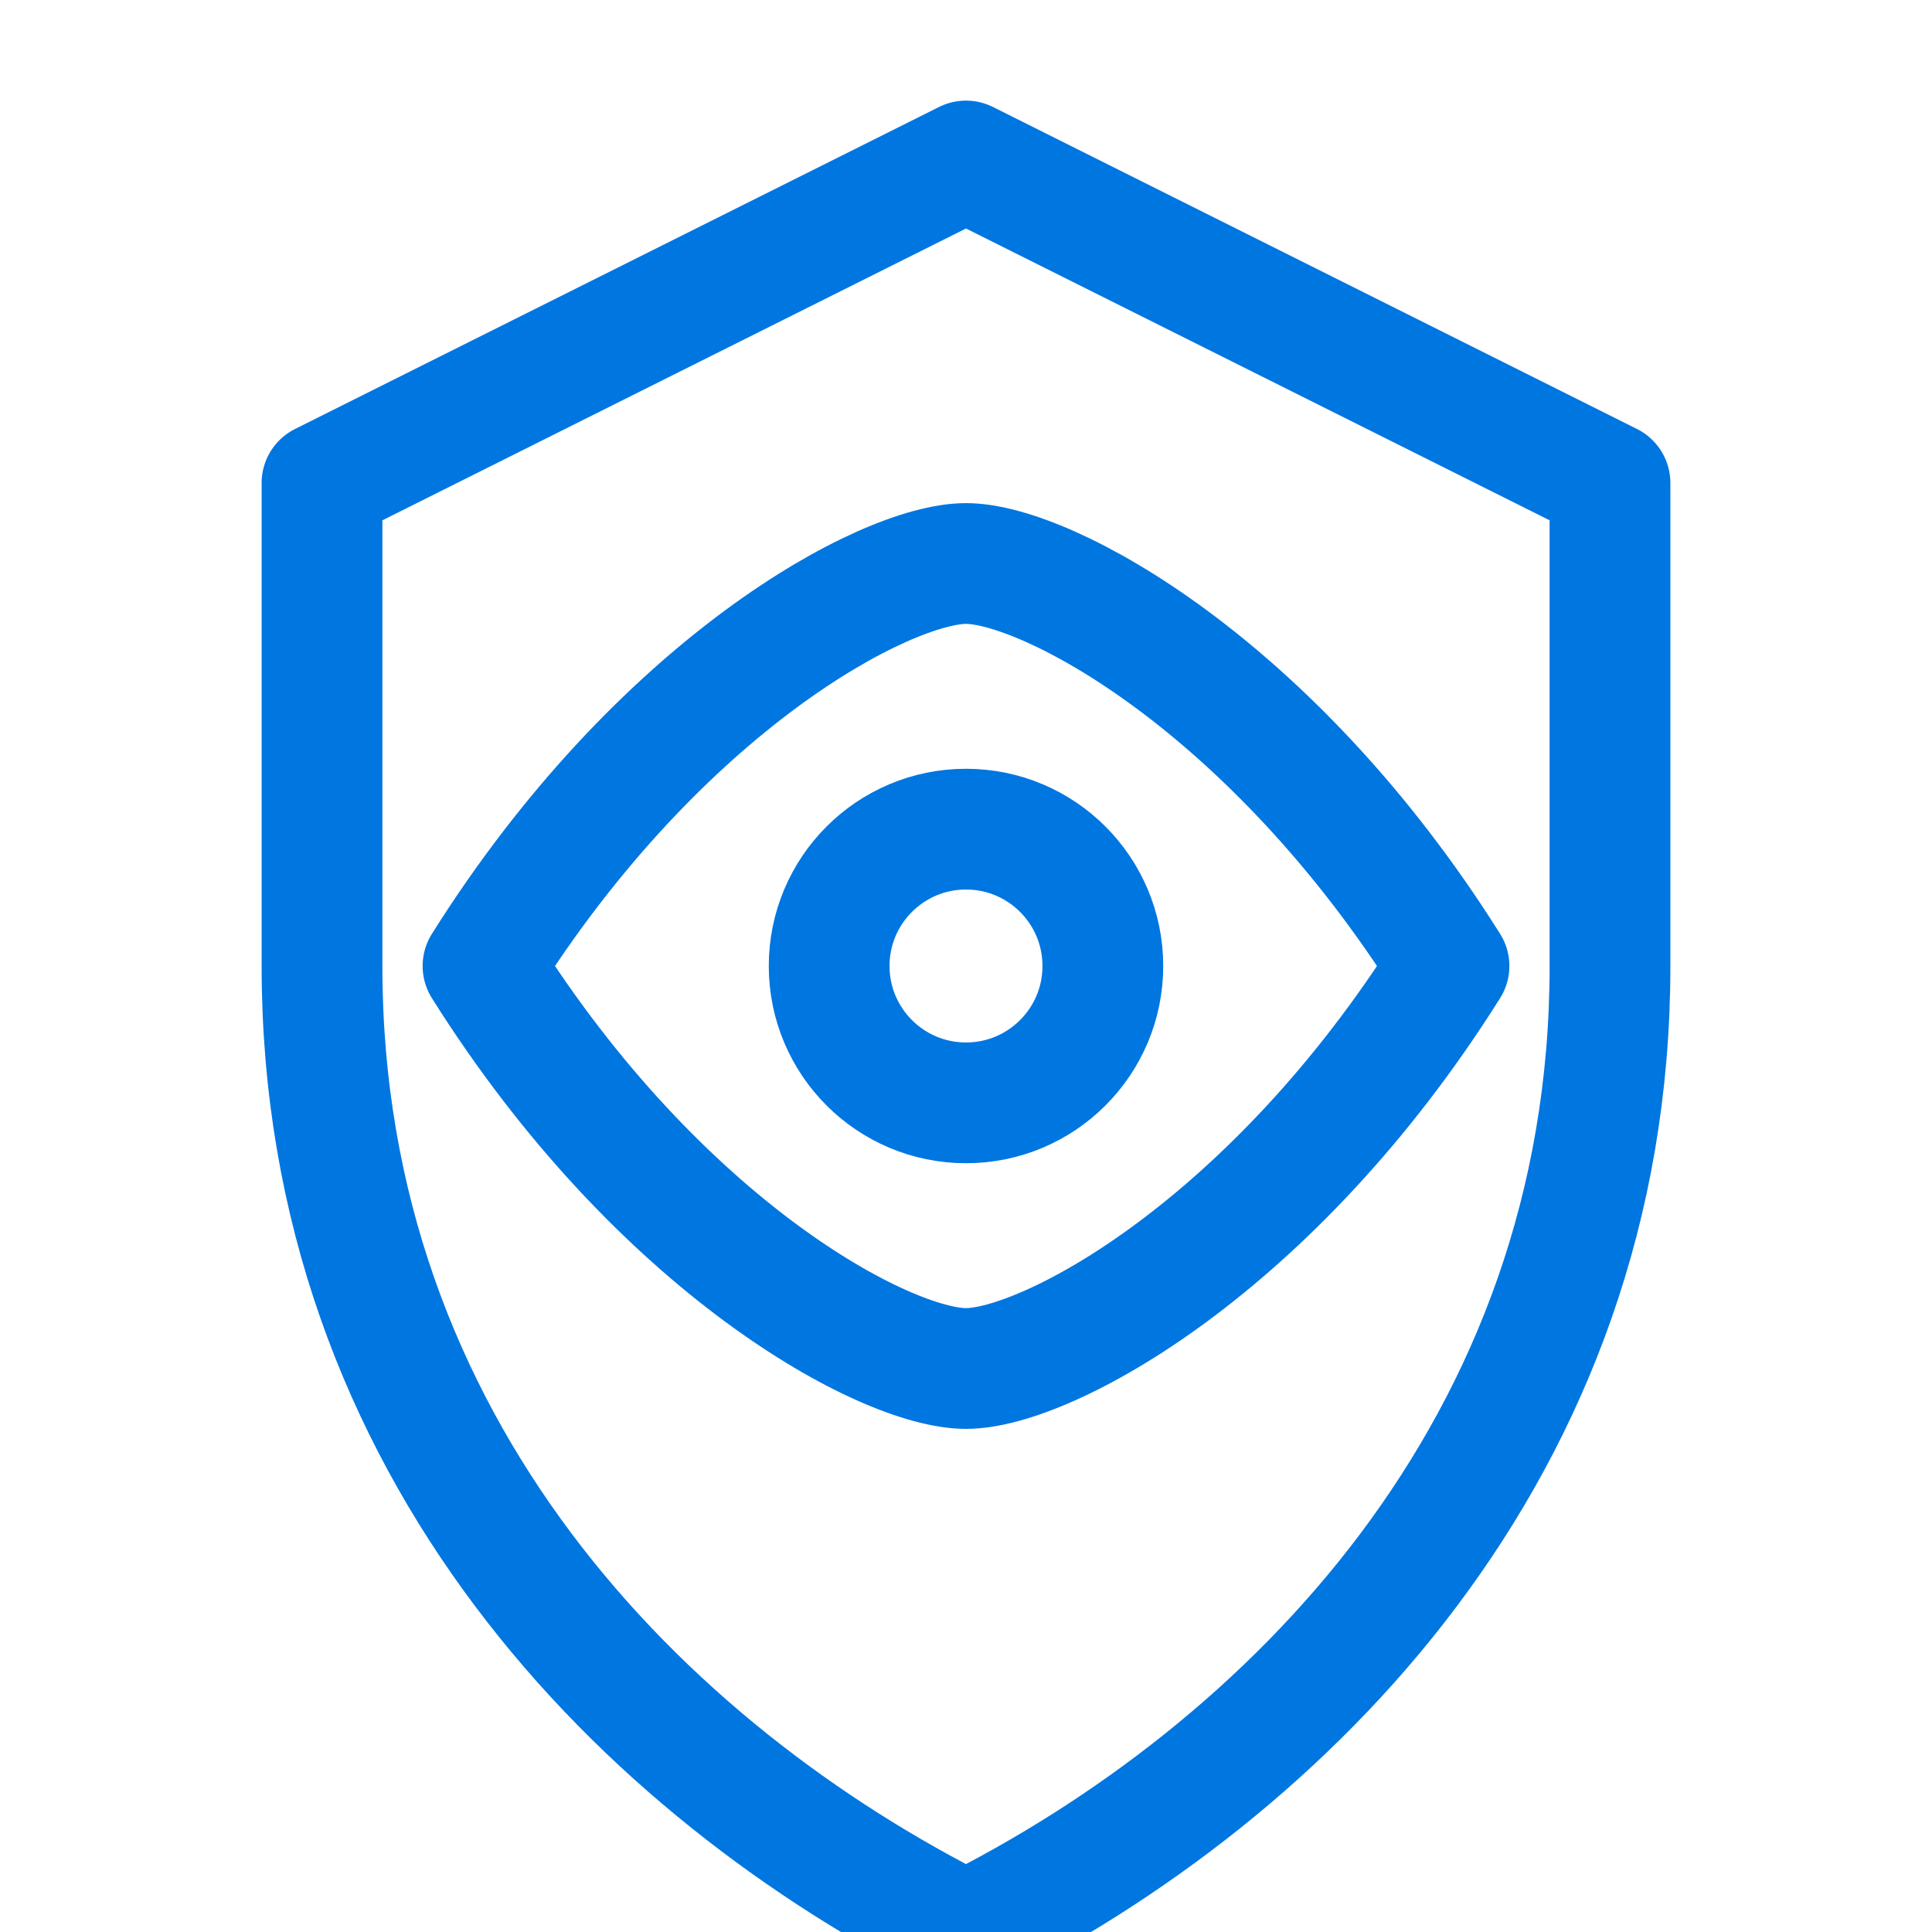
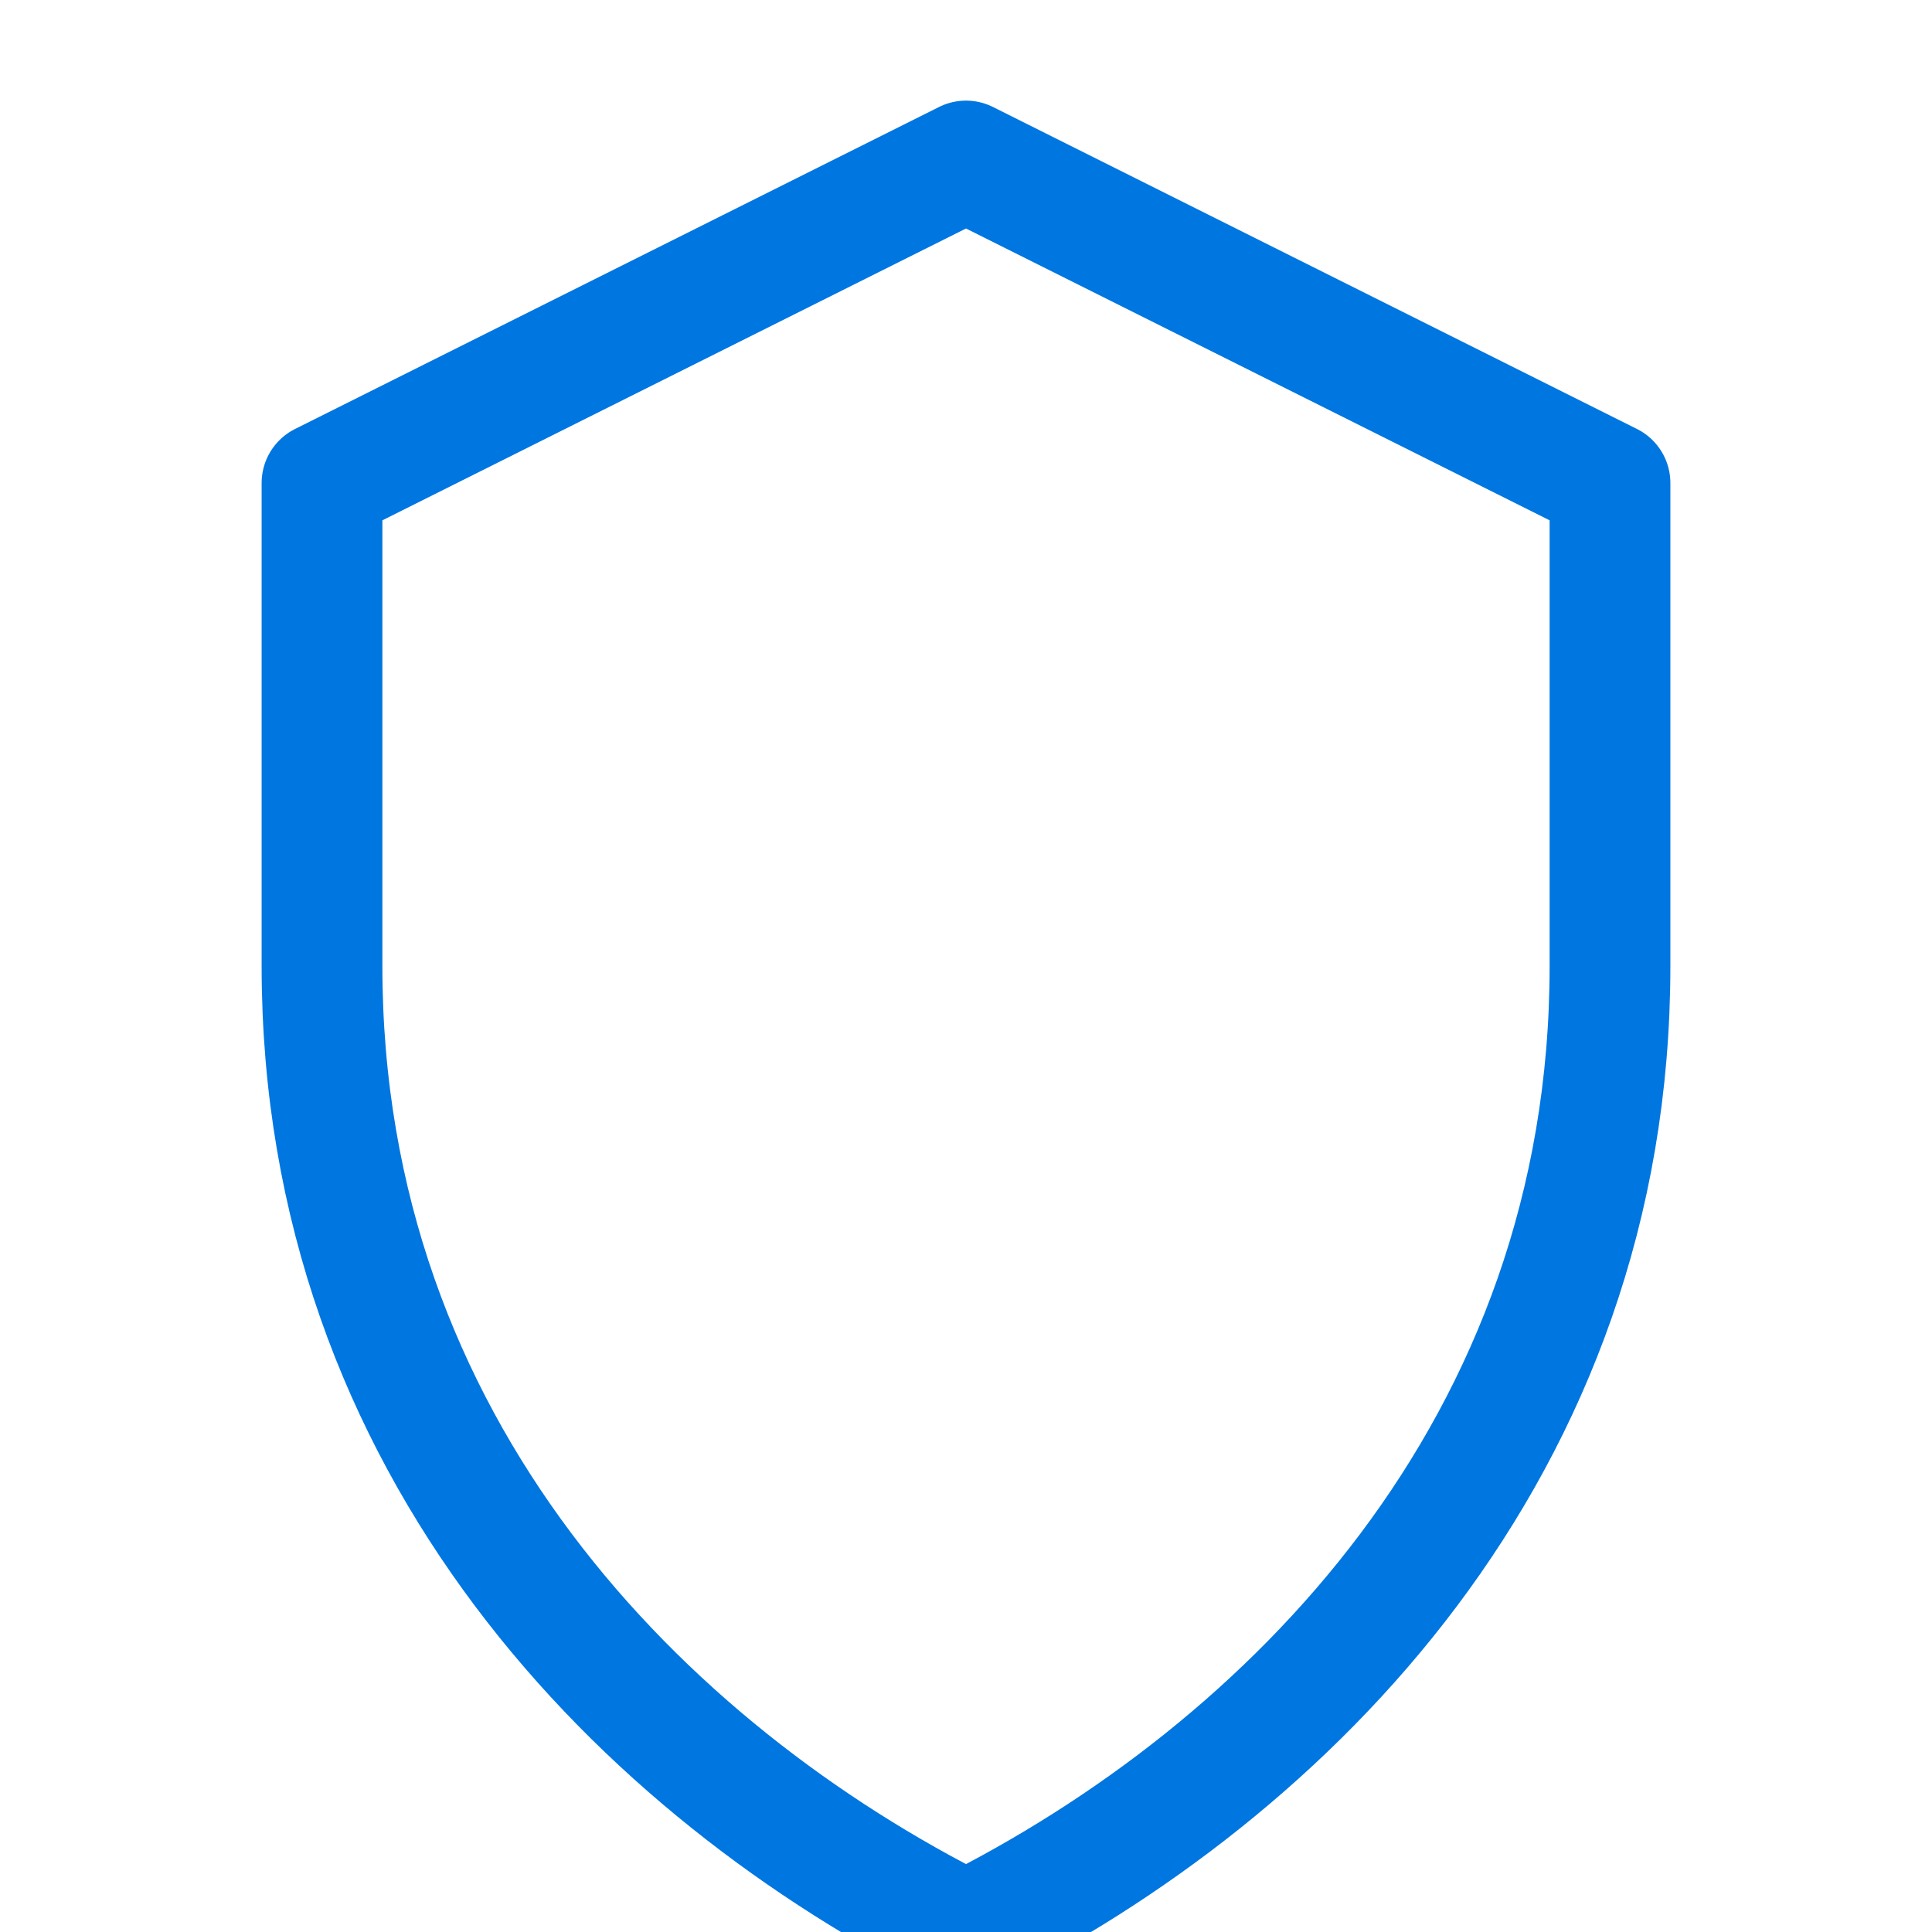
<svg xmlns="http://www.w3.org/2000/svg" width="150" height="150" viewBox="0 0 24 24" fill="none" stroke="#0076e1" stroke-width="1.5" stroke-linecap="round" stroke-linejoin="round">
  <path d="M12 2l8 4v6c0 6-4 10-8 12-4-2-8-6-8-12V6l8-4z" />
-   <path d="M6 12c2.2-3.5 5-5 6-5s3.8 1.5 6 5c-2.2 3.5-5 5-6 5s-3.8-1.5-6-5" />
-   <circle cx="12" cy="12" r="1.7" />
</svg>